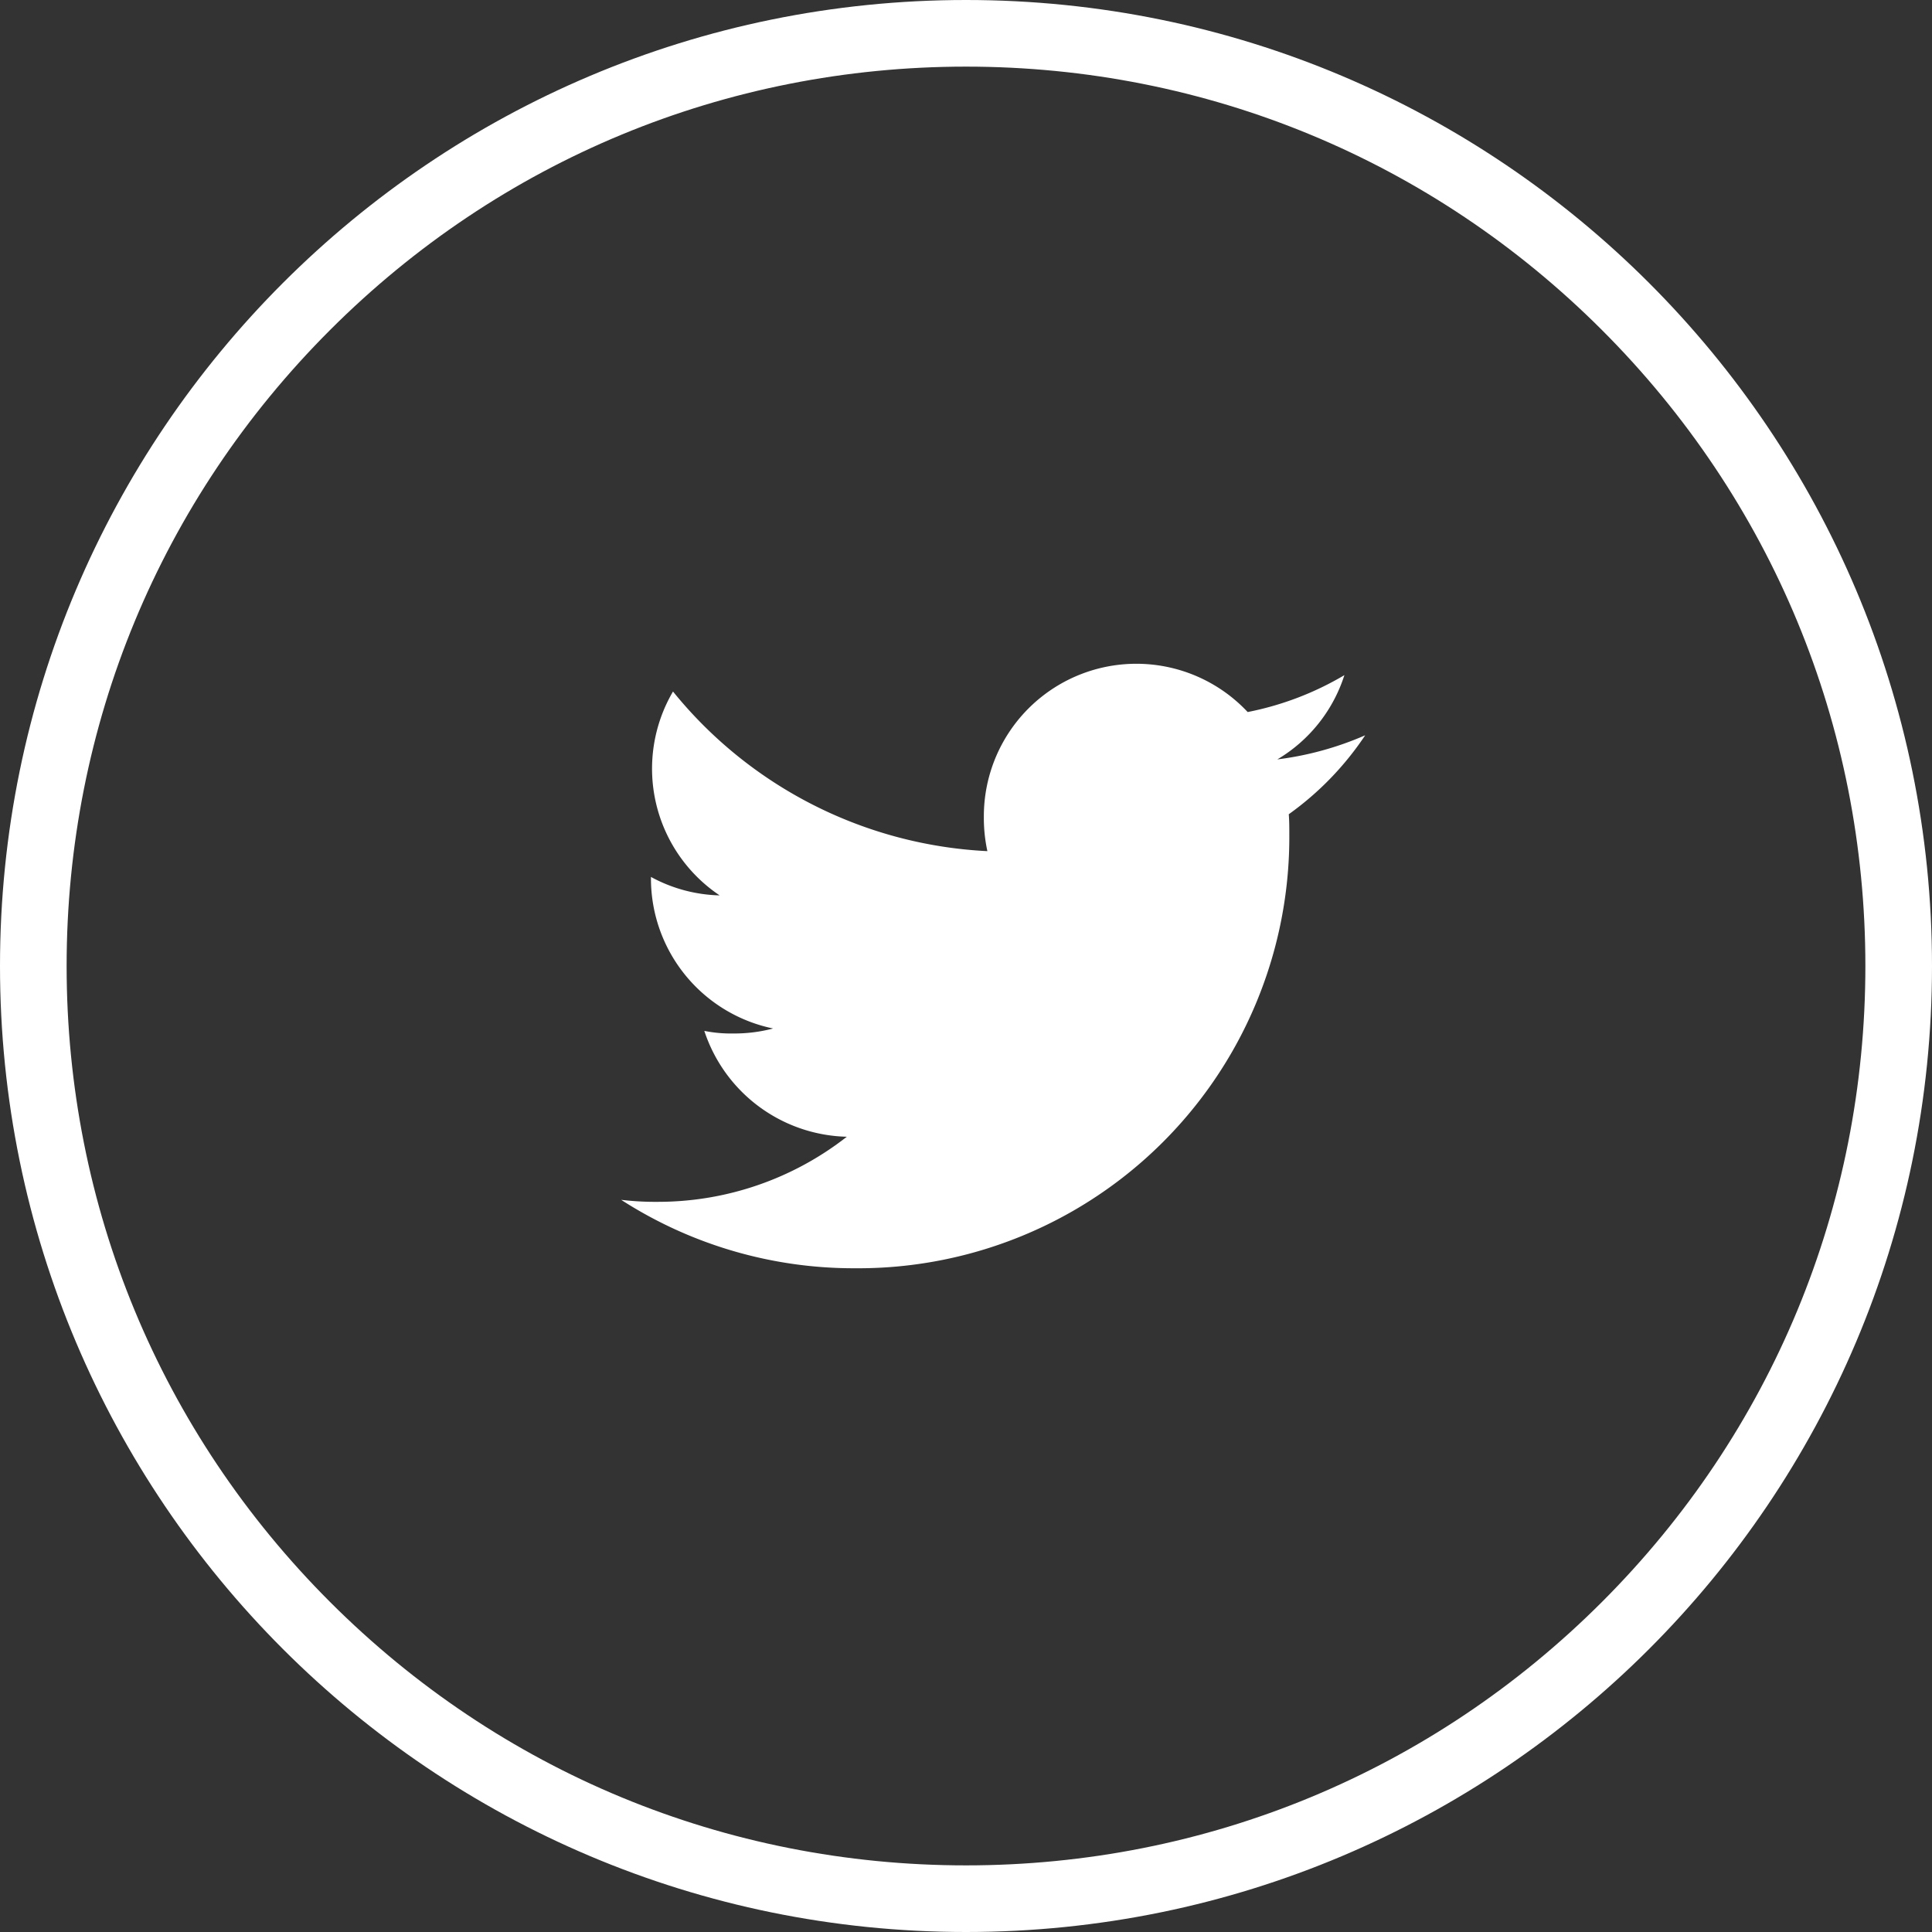
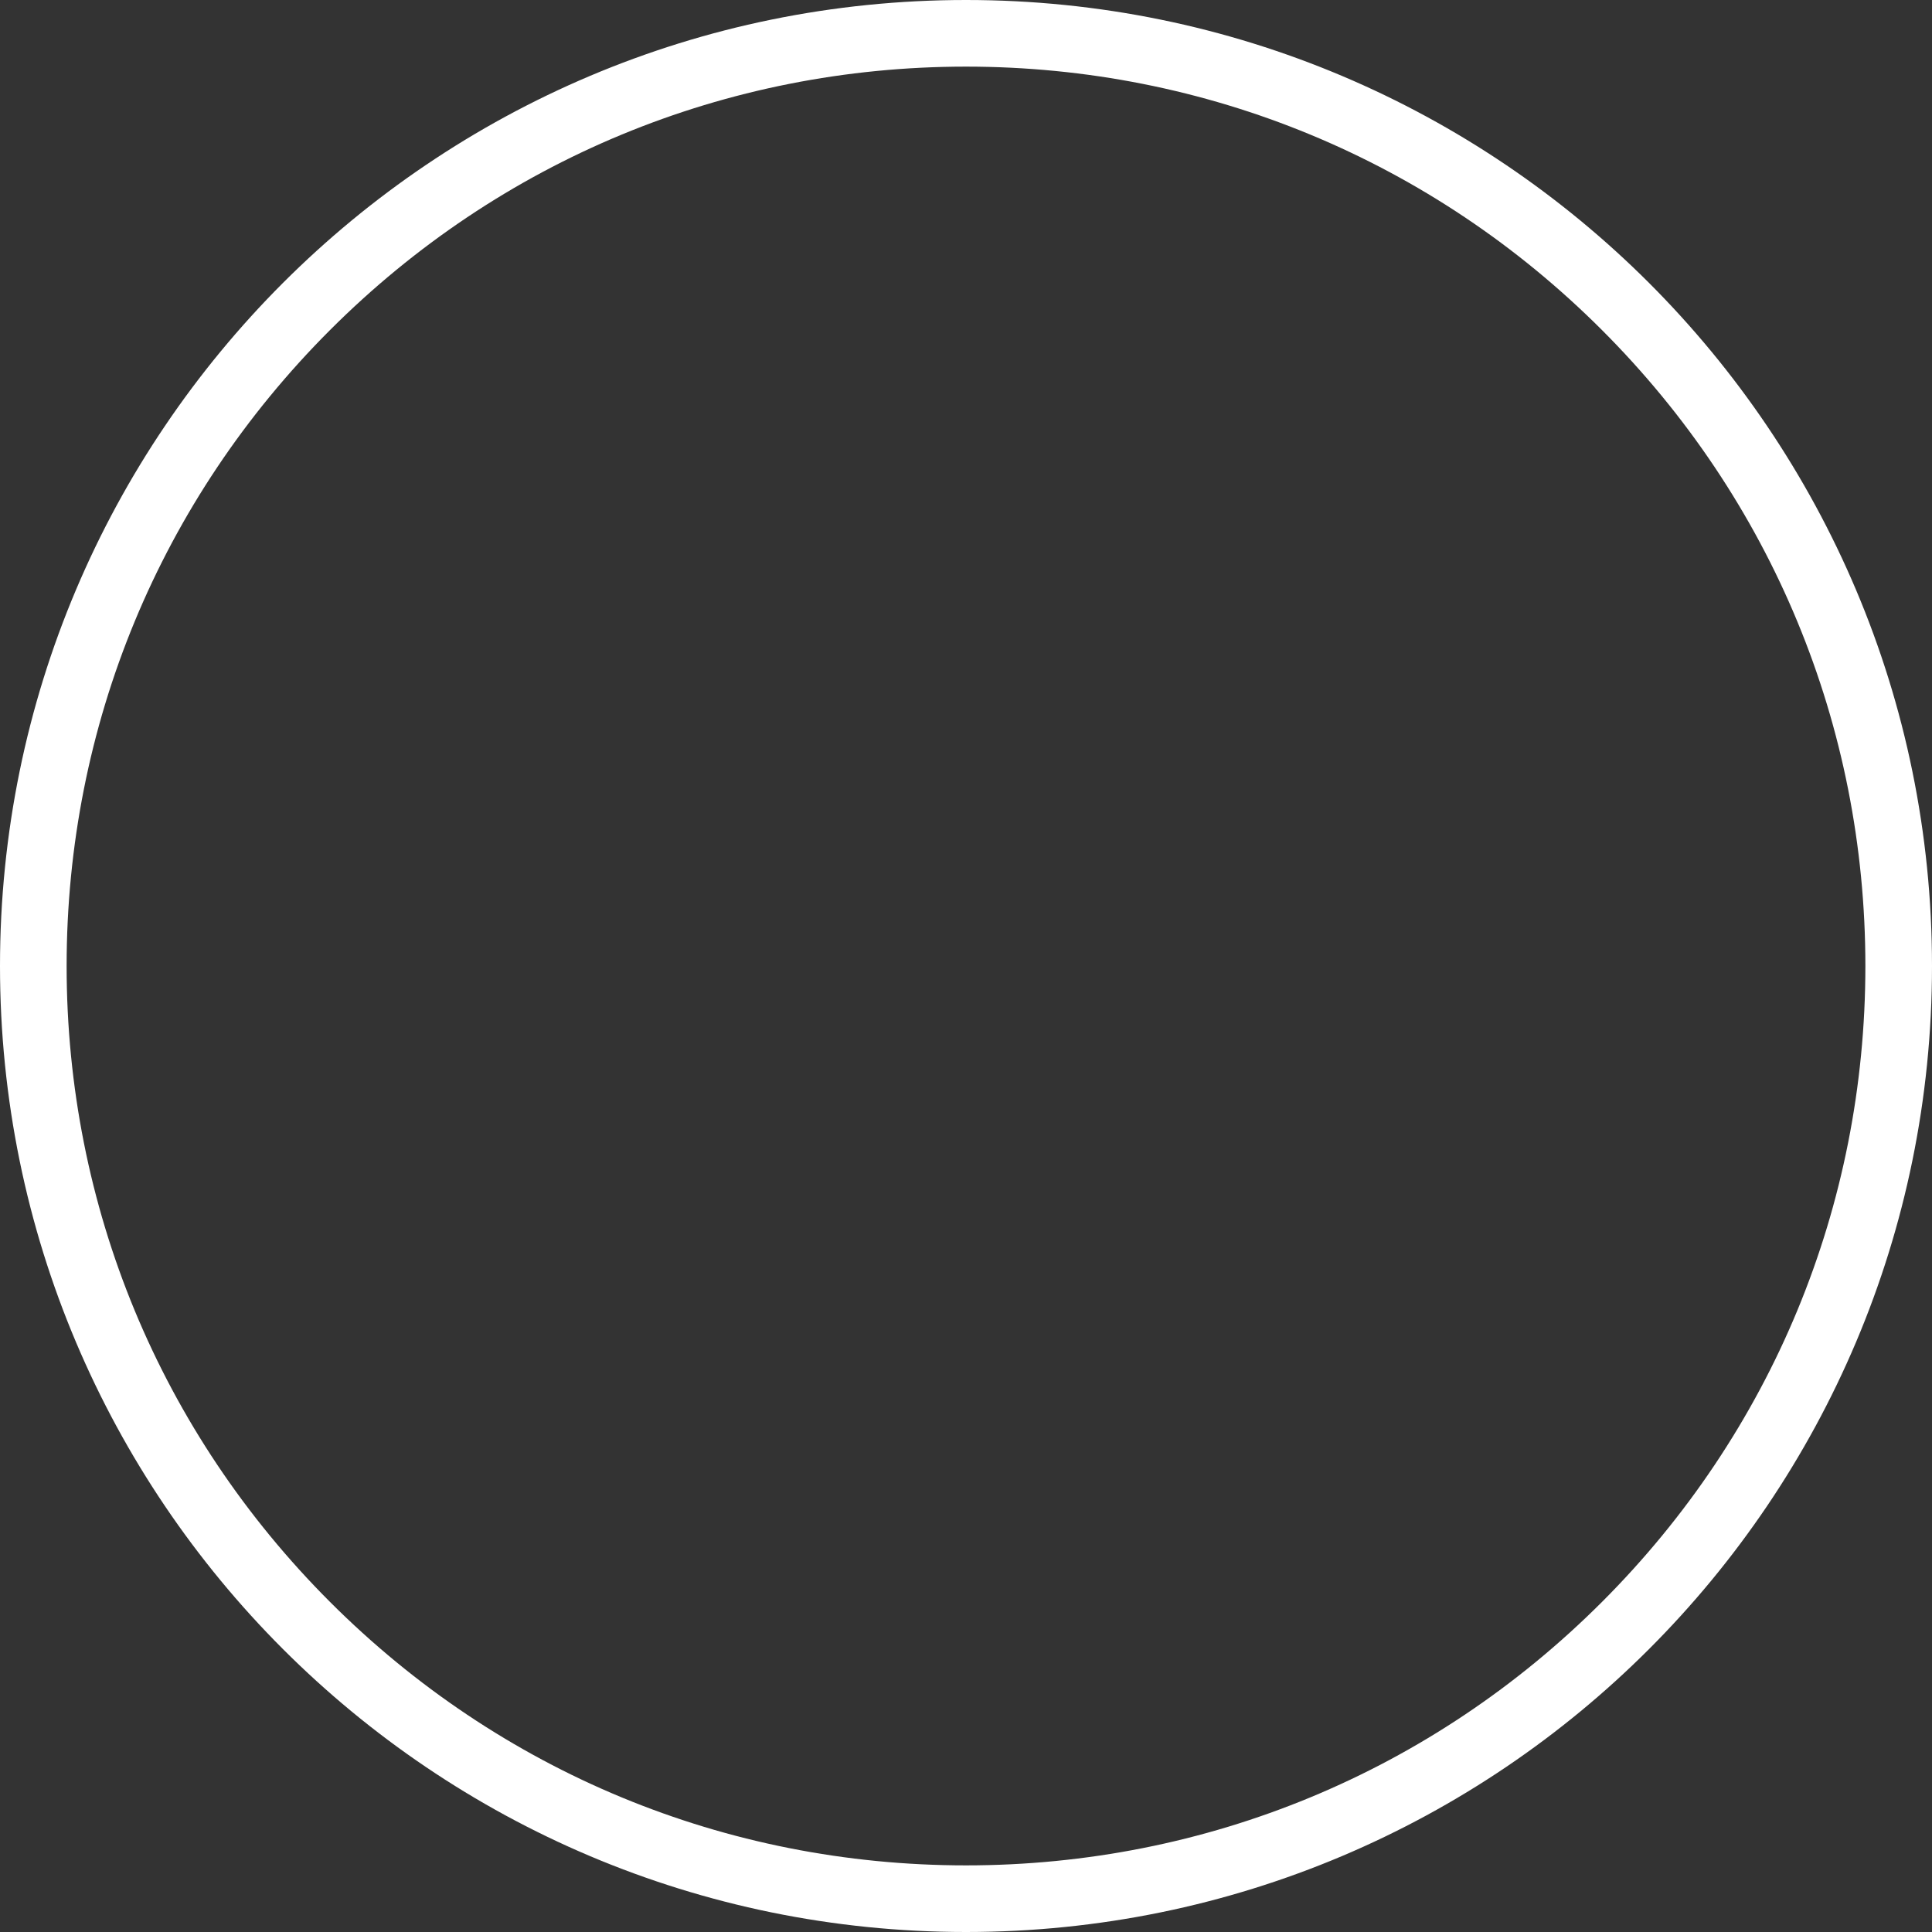
<svg xmlns="http://www.w3.org/2000/svg" width="29" height="29" viewBox="0 0 29 29">
  <rect x="0" y="0" width="29" height="29" fill="#333333" stroke="none" />
  <g id="black_logo_symbol" data-name="black/logo_symbol" transform="translate(-118.5 -102)">
    <g id="パス_79340" data-name="パス 79340" transform="translate(118.5 102)" fill="none">
-       <path d="M14.5,0A14.5,14.5,0,1,1,0,14.5,14.5,14.5,0,0,1,14.5,0Z" stroke="none" />
      <path d="M 14.5 1 C 10.894 1 7.504 2.404 4.954 4.954 C 2.404 7.504 1 10.894 1 14.5 C 1 18.106 2.404 21.496 4.954 24.046 C 7.504 26.596 10.894 28 14.5 28 C 18.106 28 21.496 26.596 24.046 24.046 C 26.596 21.496 28 18.106 28 14.5 C 28 10.894 26.596 7.504 24.046 4.954 C 21.496 2.404 18.106 1 14.5 1 M 14.5 0 C 22.508 0 29 6.492 29 14.5 C 29 22.508 22.508 29 14.5 29 C 6.492 29 0 22.508 0 14.5 C 0 6.492 6.492 0 14.5 0 Z" stroke="none" fill="#fff" />
    </g>
    <g id="twitter" transform="translate(124.824 111.963)">
      <g id="グループ_1" data-name="グループ 1" transform="translate(3 0)">
-         <path id="パス_1653" data-name="パス 1653" d="M11.168,49.074a4.774,4.774,0,0,1-1.319.362,2.277,2.277,0,0,0,1.007-1.265,4.576,4.576,0,0,1-1.452.554,2.289,2.289,0,0,0-3.96,1.566,2.357,2.357,0,0,0,.053.522A6.481,6.481,0,0,1,.778,48.417a2.29,2.29,0,0,0,.7,3.06A2.261,2.261,0,0,1,.447,51.2v.025a2.3,2.3,0,0,0,1.834,2.25,2.285,2.285,0,0,1-.6.075,2.024,2.024,0,0,1-.433-.039A2.311,2.311,0,0,0,3.387,55.1a4.6,4.6,0,0,1-2.839.977A4.289,4.289,0,0,1,0,56.047a6.446,6.446,0,0,0,3.512,1.027,6.472,6.472,0,0,0,6.517-6.515c0-.1,0-.2-.008-.3A4.567,4.567,0,0,0,11.168,49.074Z" transform="translate(0 -48)" fill="#fff" />
-       </g>
+         </g>
    </g>
  </g>
</svg>